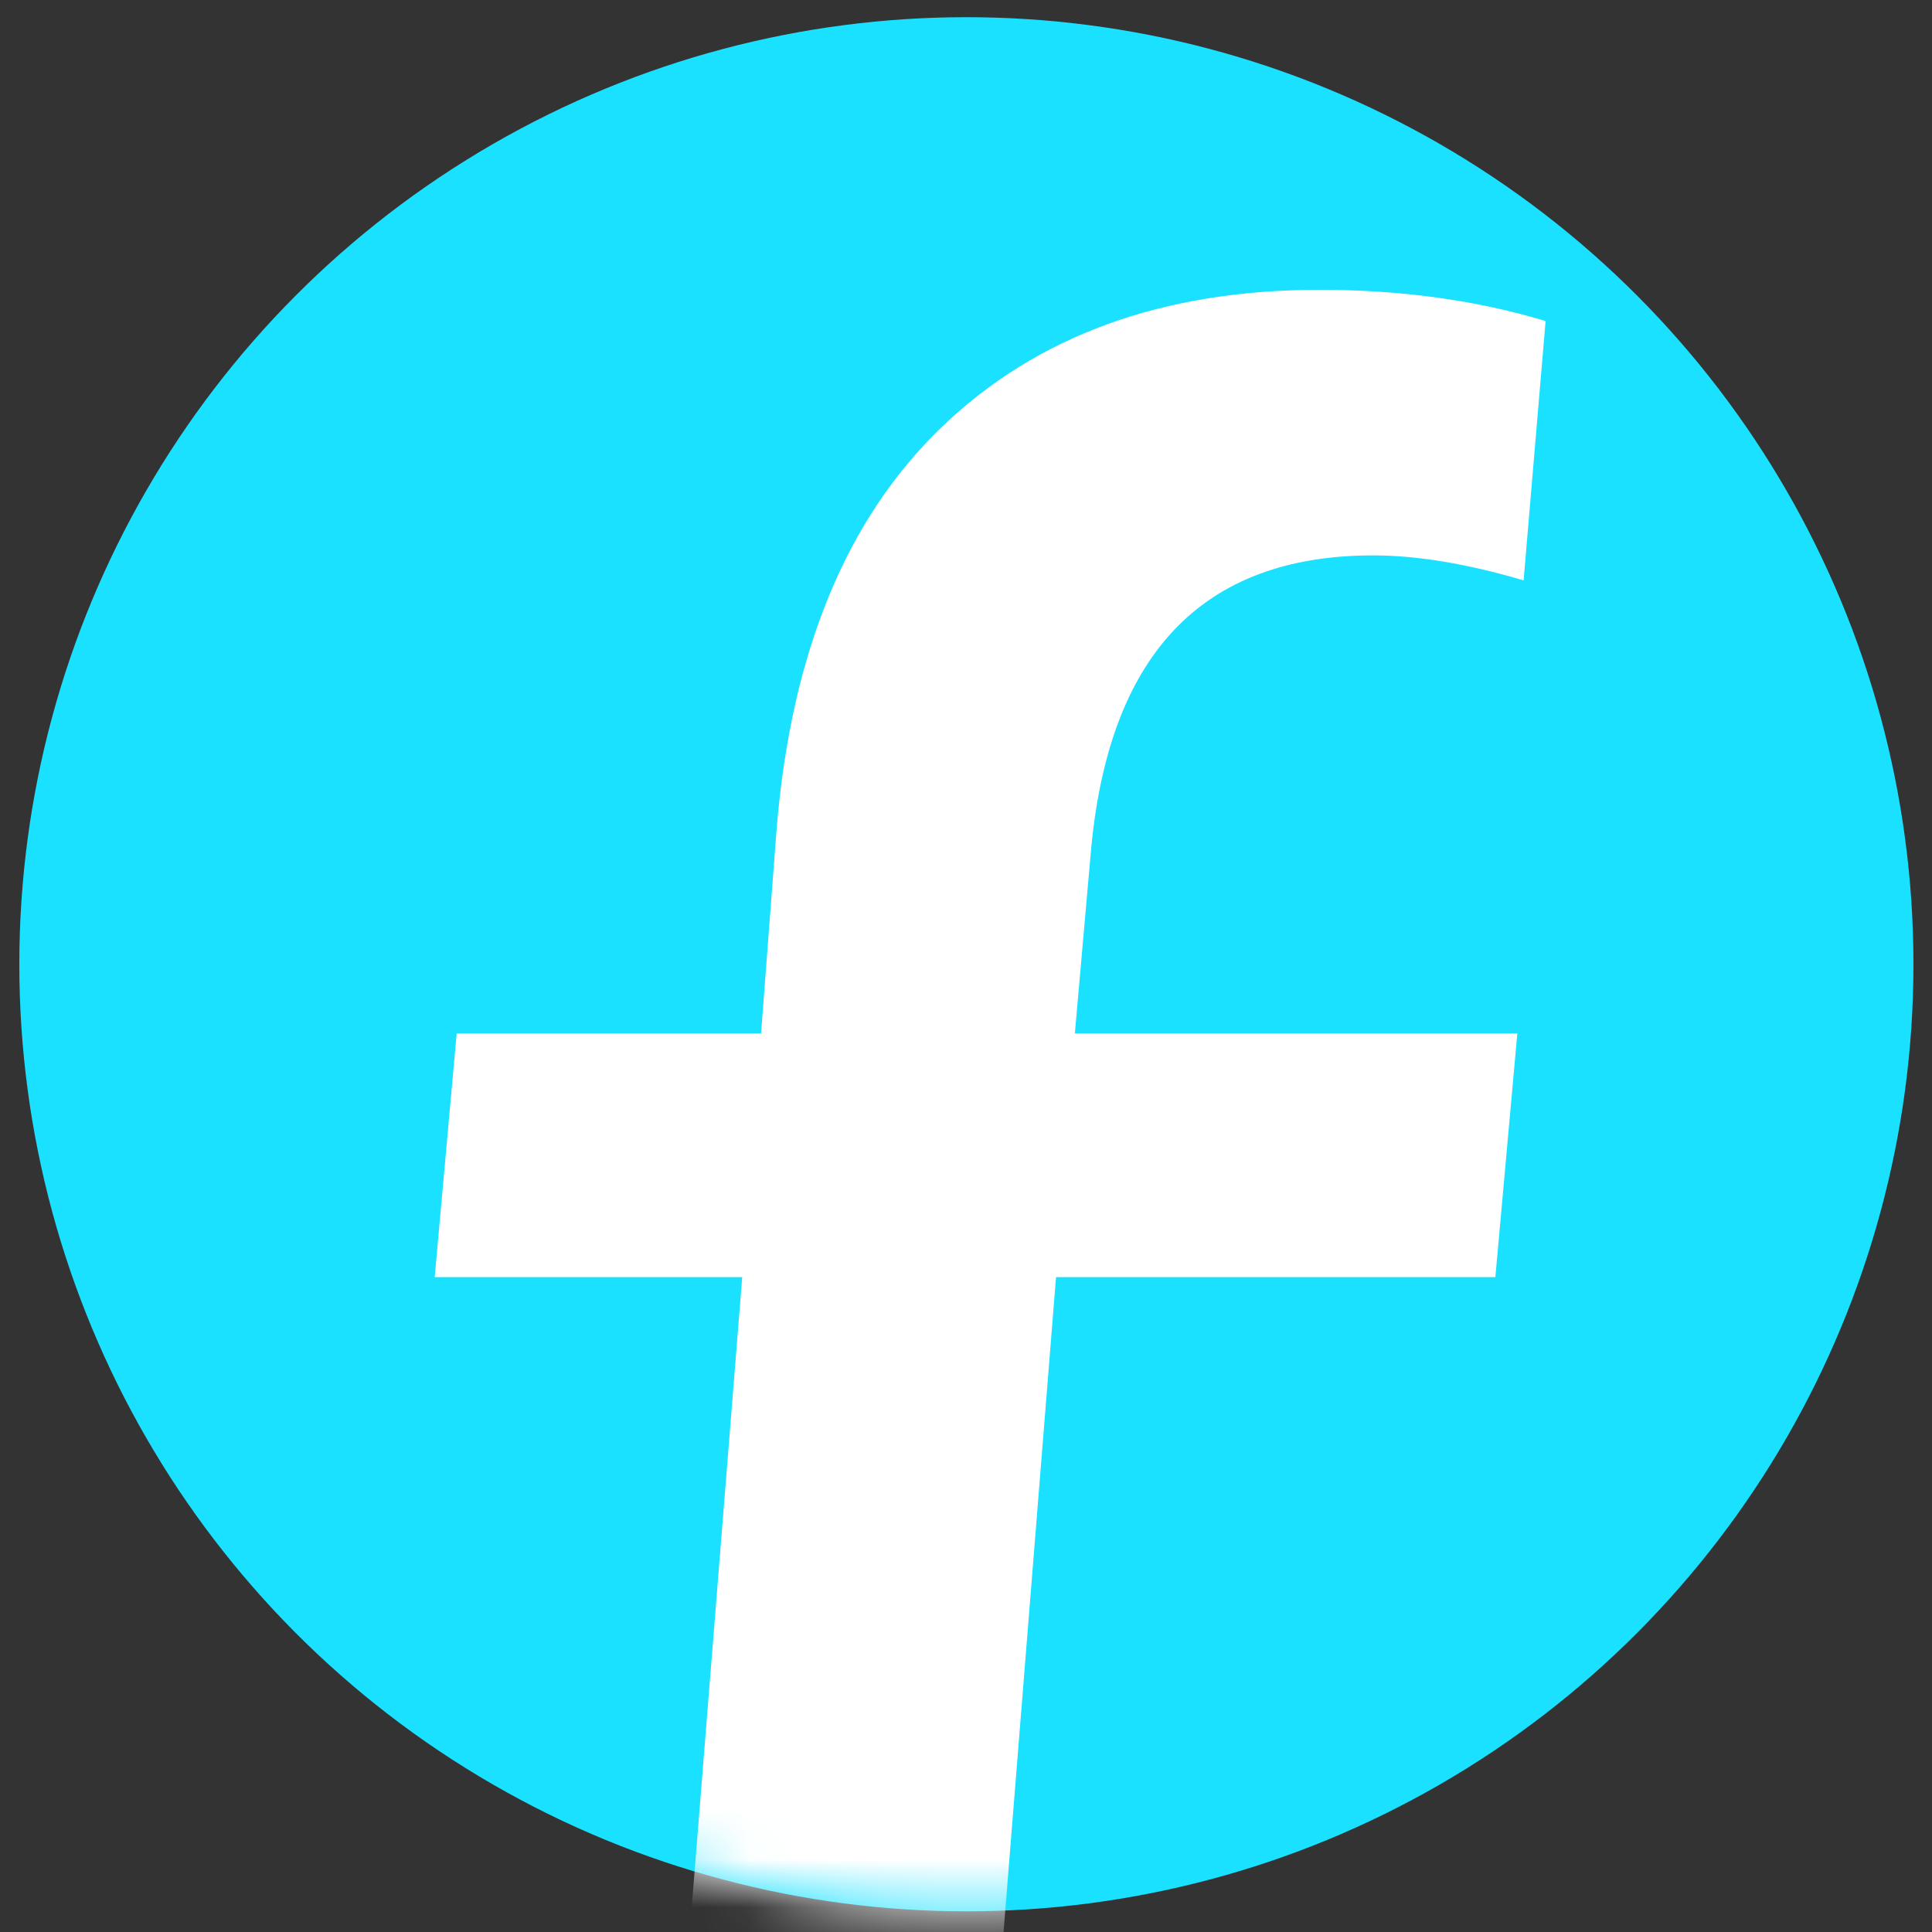
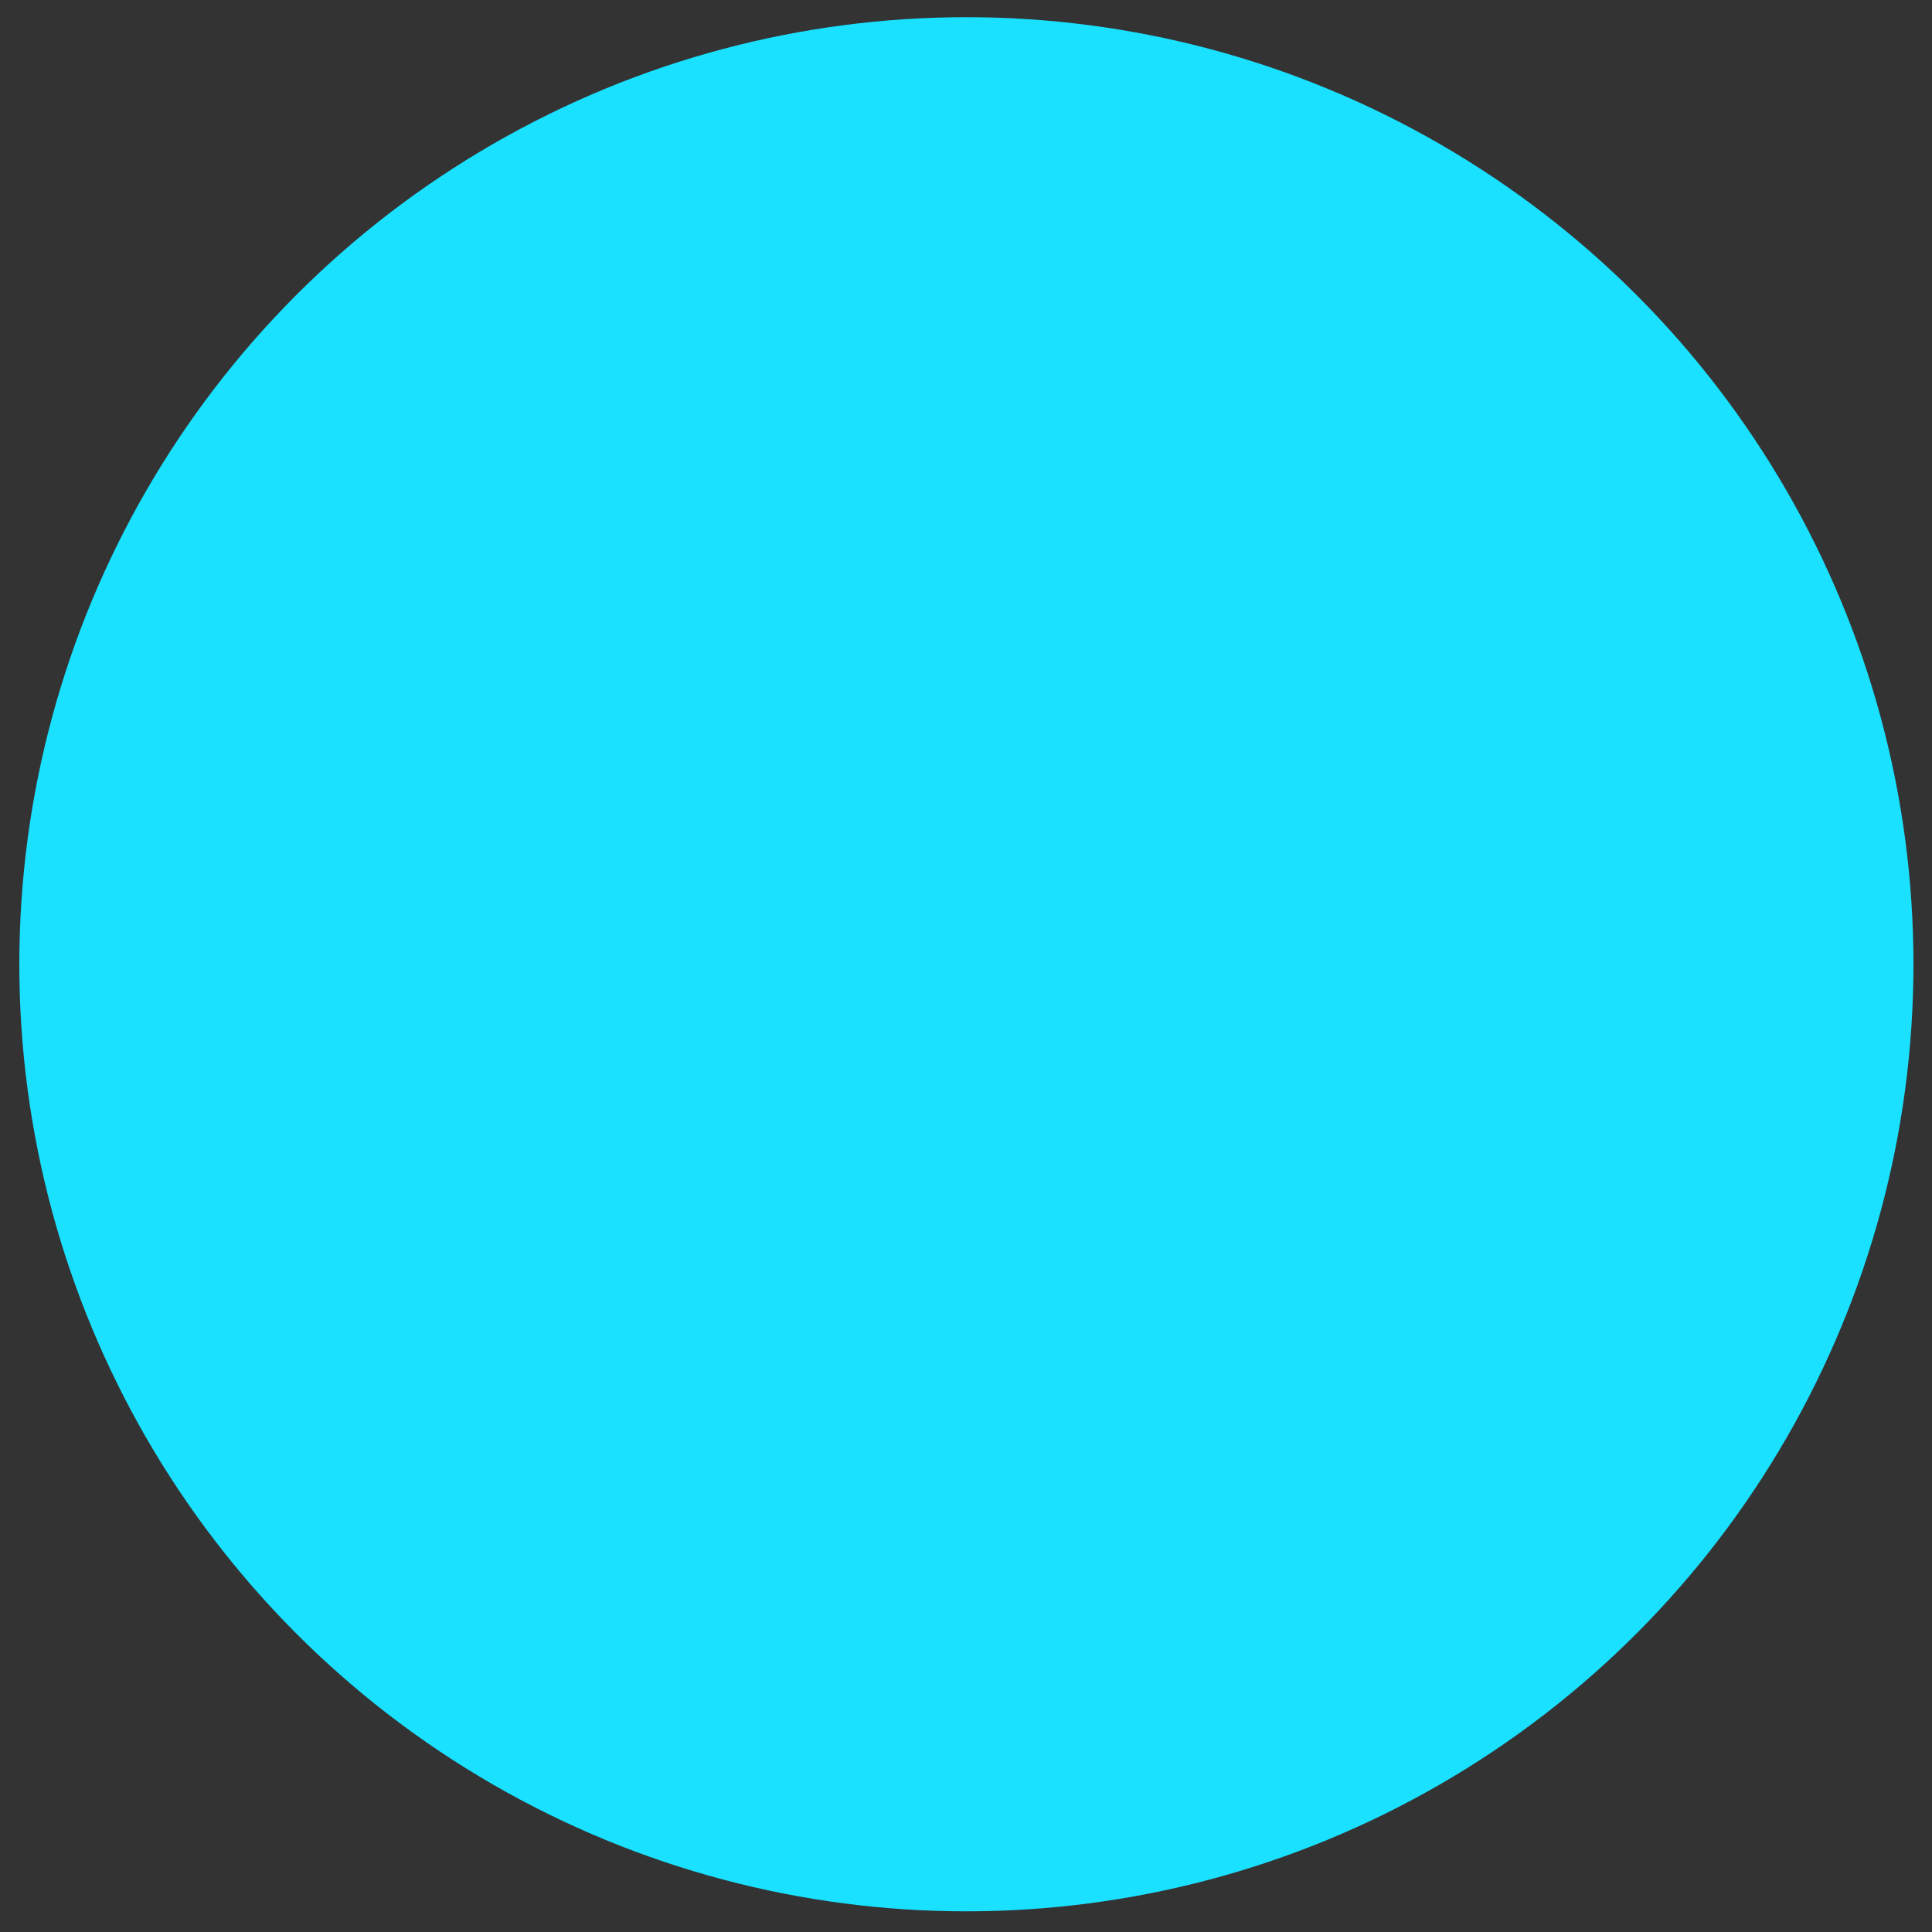
<svg xmlns="http://www.w3.org/2000/svg" xmlns:xlink="http://www.w3.org/1999/xlink" width="40px" height="40px" viewBox="0 0 40 40" version="1.1">
  <rect x="0" y="0" width="40" height="40" fill="#333333" stroke="none" />
  <title>Payments Copy 5</title>
  <defs>
    <circle id="path-1" cx="20.008" cy="19.964" r="19.608" />
  </defs>
  <g id="Home" stroke="none" stroke-width="1" fill="none" fill-rule="evenodd">
    <g id="technology-menu" transform="translate(-51, -265)">
      <g id="Payments-Copy-5" transform="translate(51, 265)">
        <mask id="mask-2" fill="white">
          <use xlink:href="#path-1" />
        </mask>
        <use id="Oval" fill="#19E1FF" fill-rule="nonzero" xlink:href="#path-1" />
-         <path d="M19.655,54 L21.864,26.442 L30.96,26.442 L31.415,21.396 L22.254,21.396 L22.579,17.709 C22.926,13.569 24.875,11.499 28.427,11.499 C29.336,11.499 30.376,11.671 31.545,12.016 L31.545,12.016 L32,6.647 C30.571,6.216 29.011,6 27.322,6 C24.073,6 21.464,6.949 19.493,8.846 C17.522,10.744 16.385,13.504 16.082,17.127 L16.082,17.127 L15.757,21.396 L9.455,21.396 L9,26.442 L15.367,26.442 L13.158,54 L19.655,54 Z" id="f" fill="#FFFFFF" fill-rule="nonzero" mask="url(#mask-2)" />
      </g>
    </g>
  </g>
</svg>